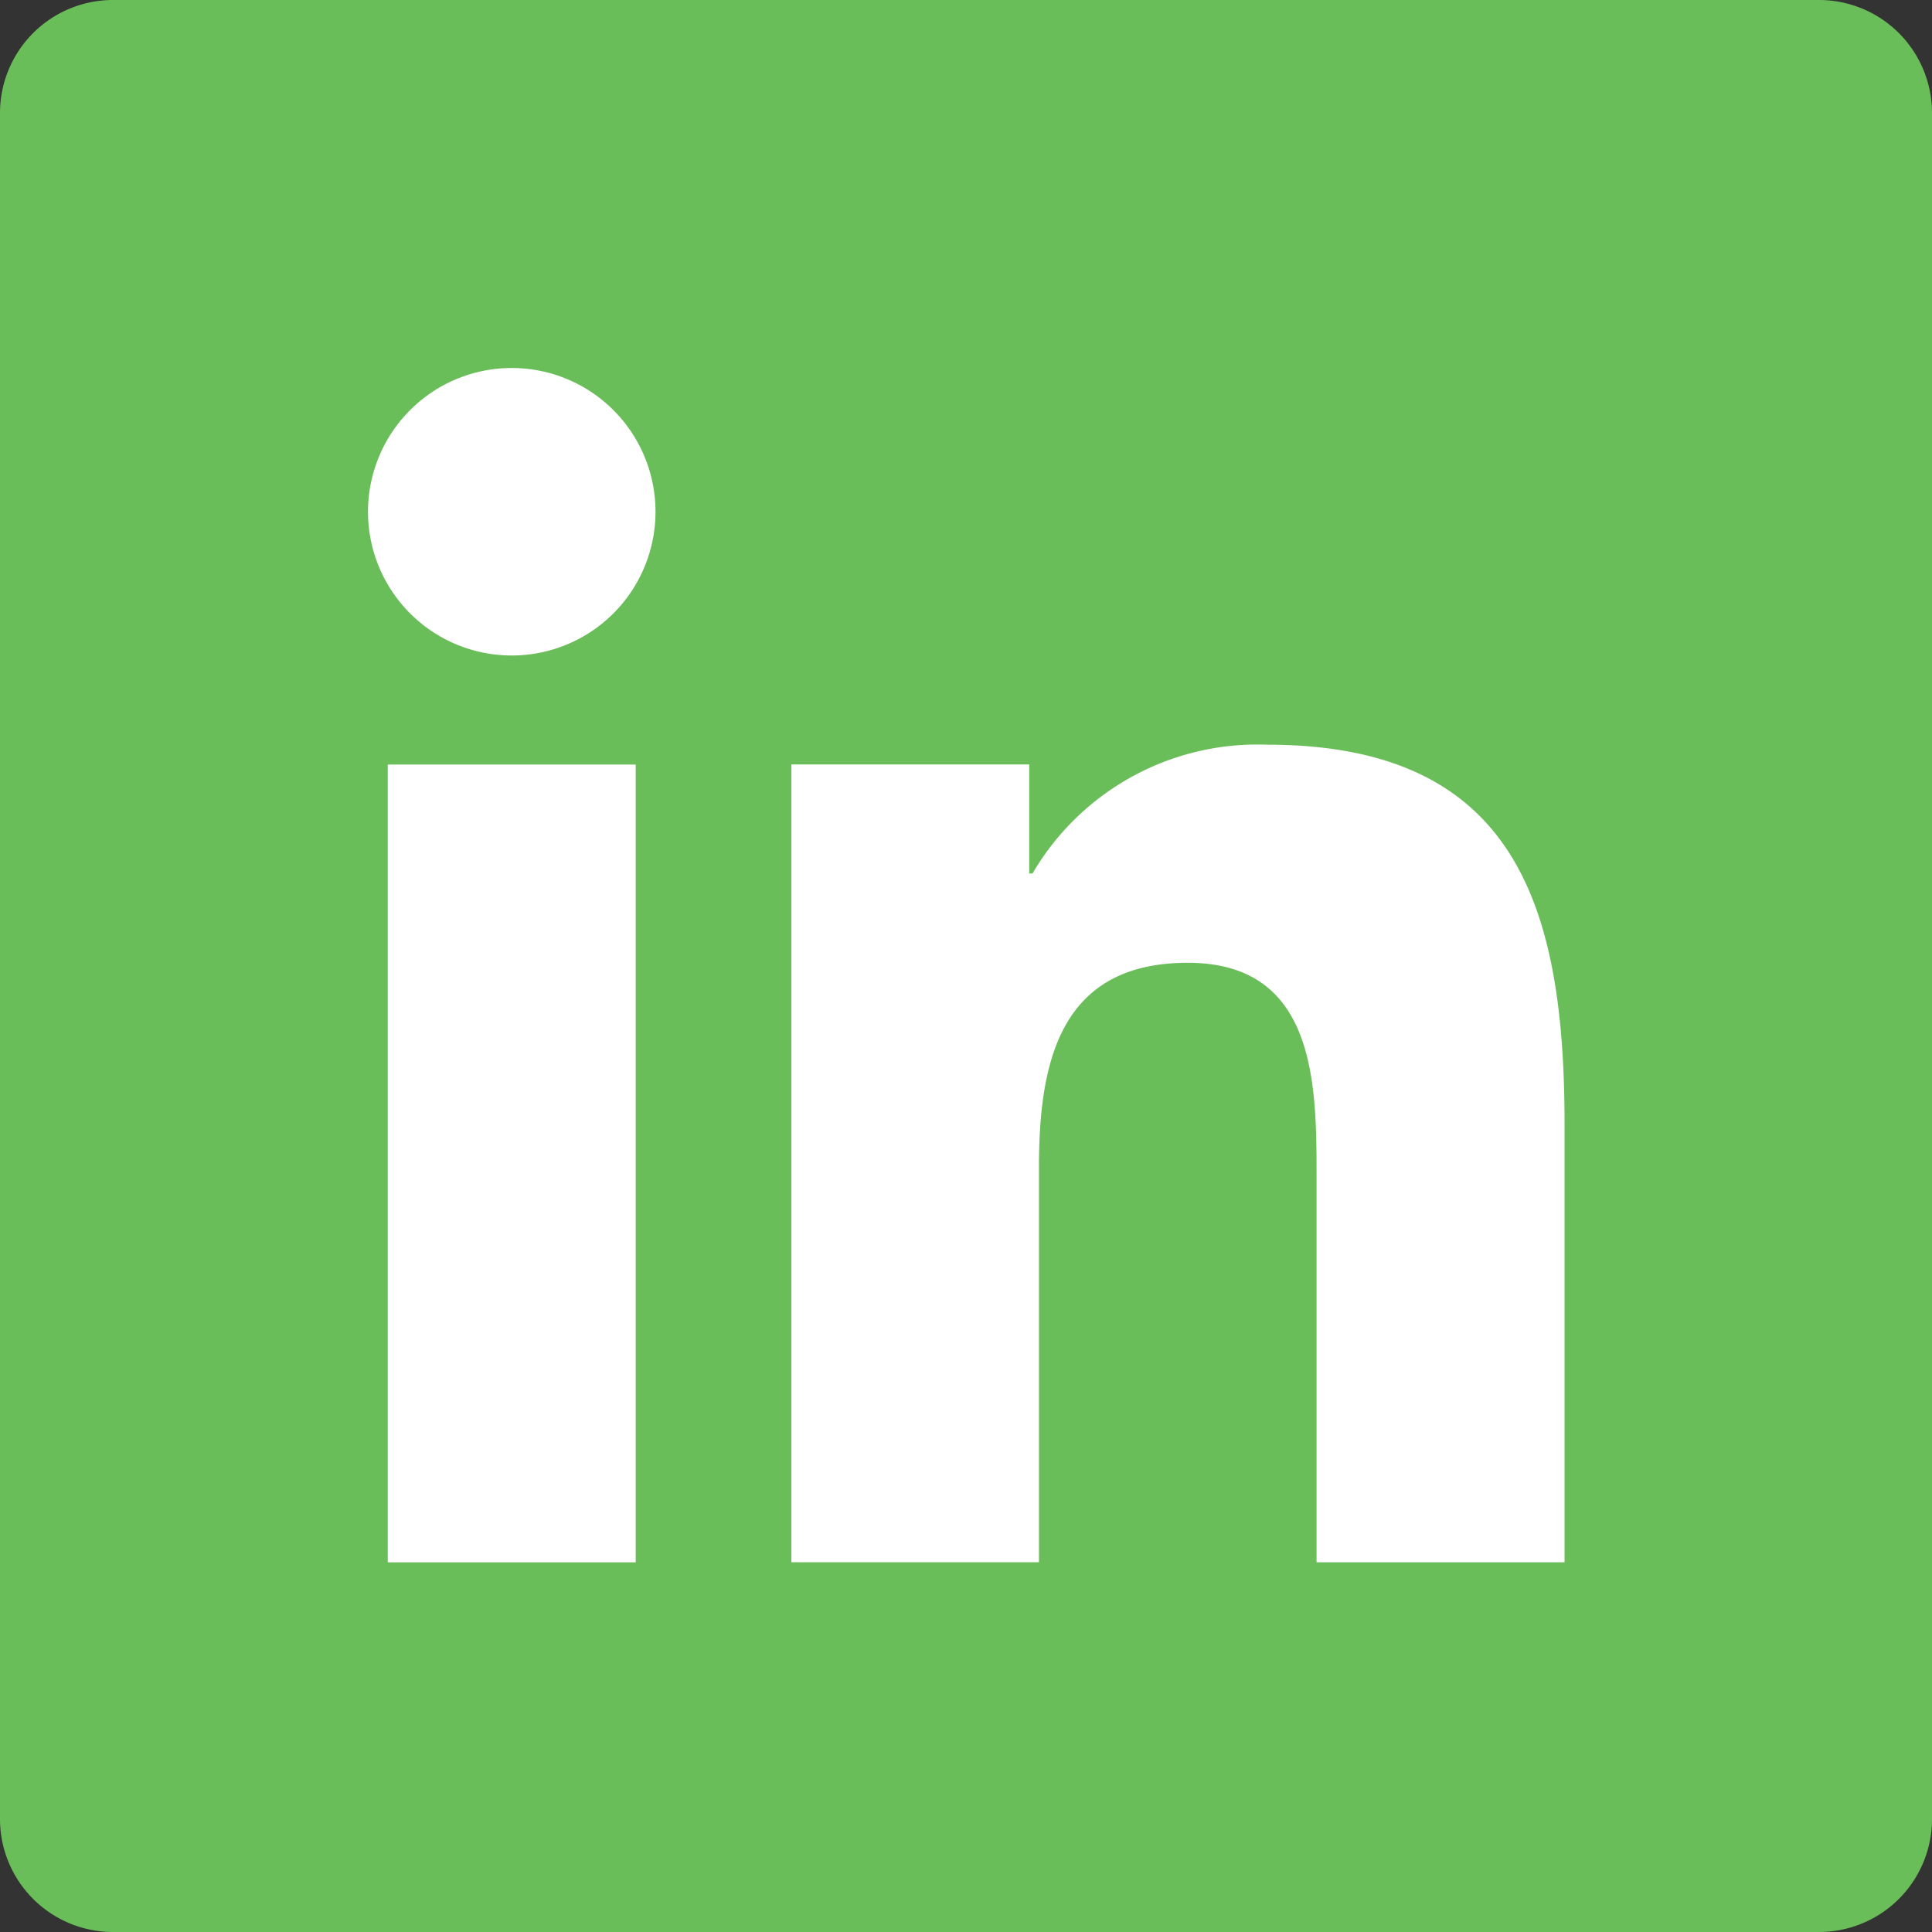
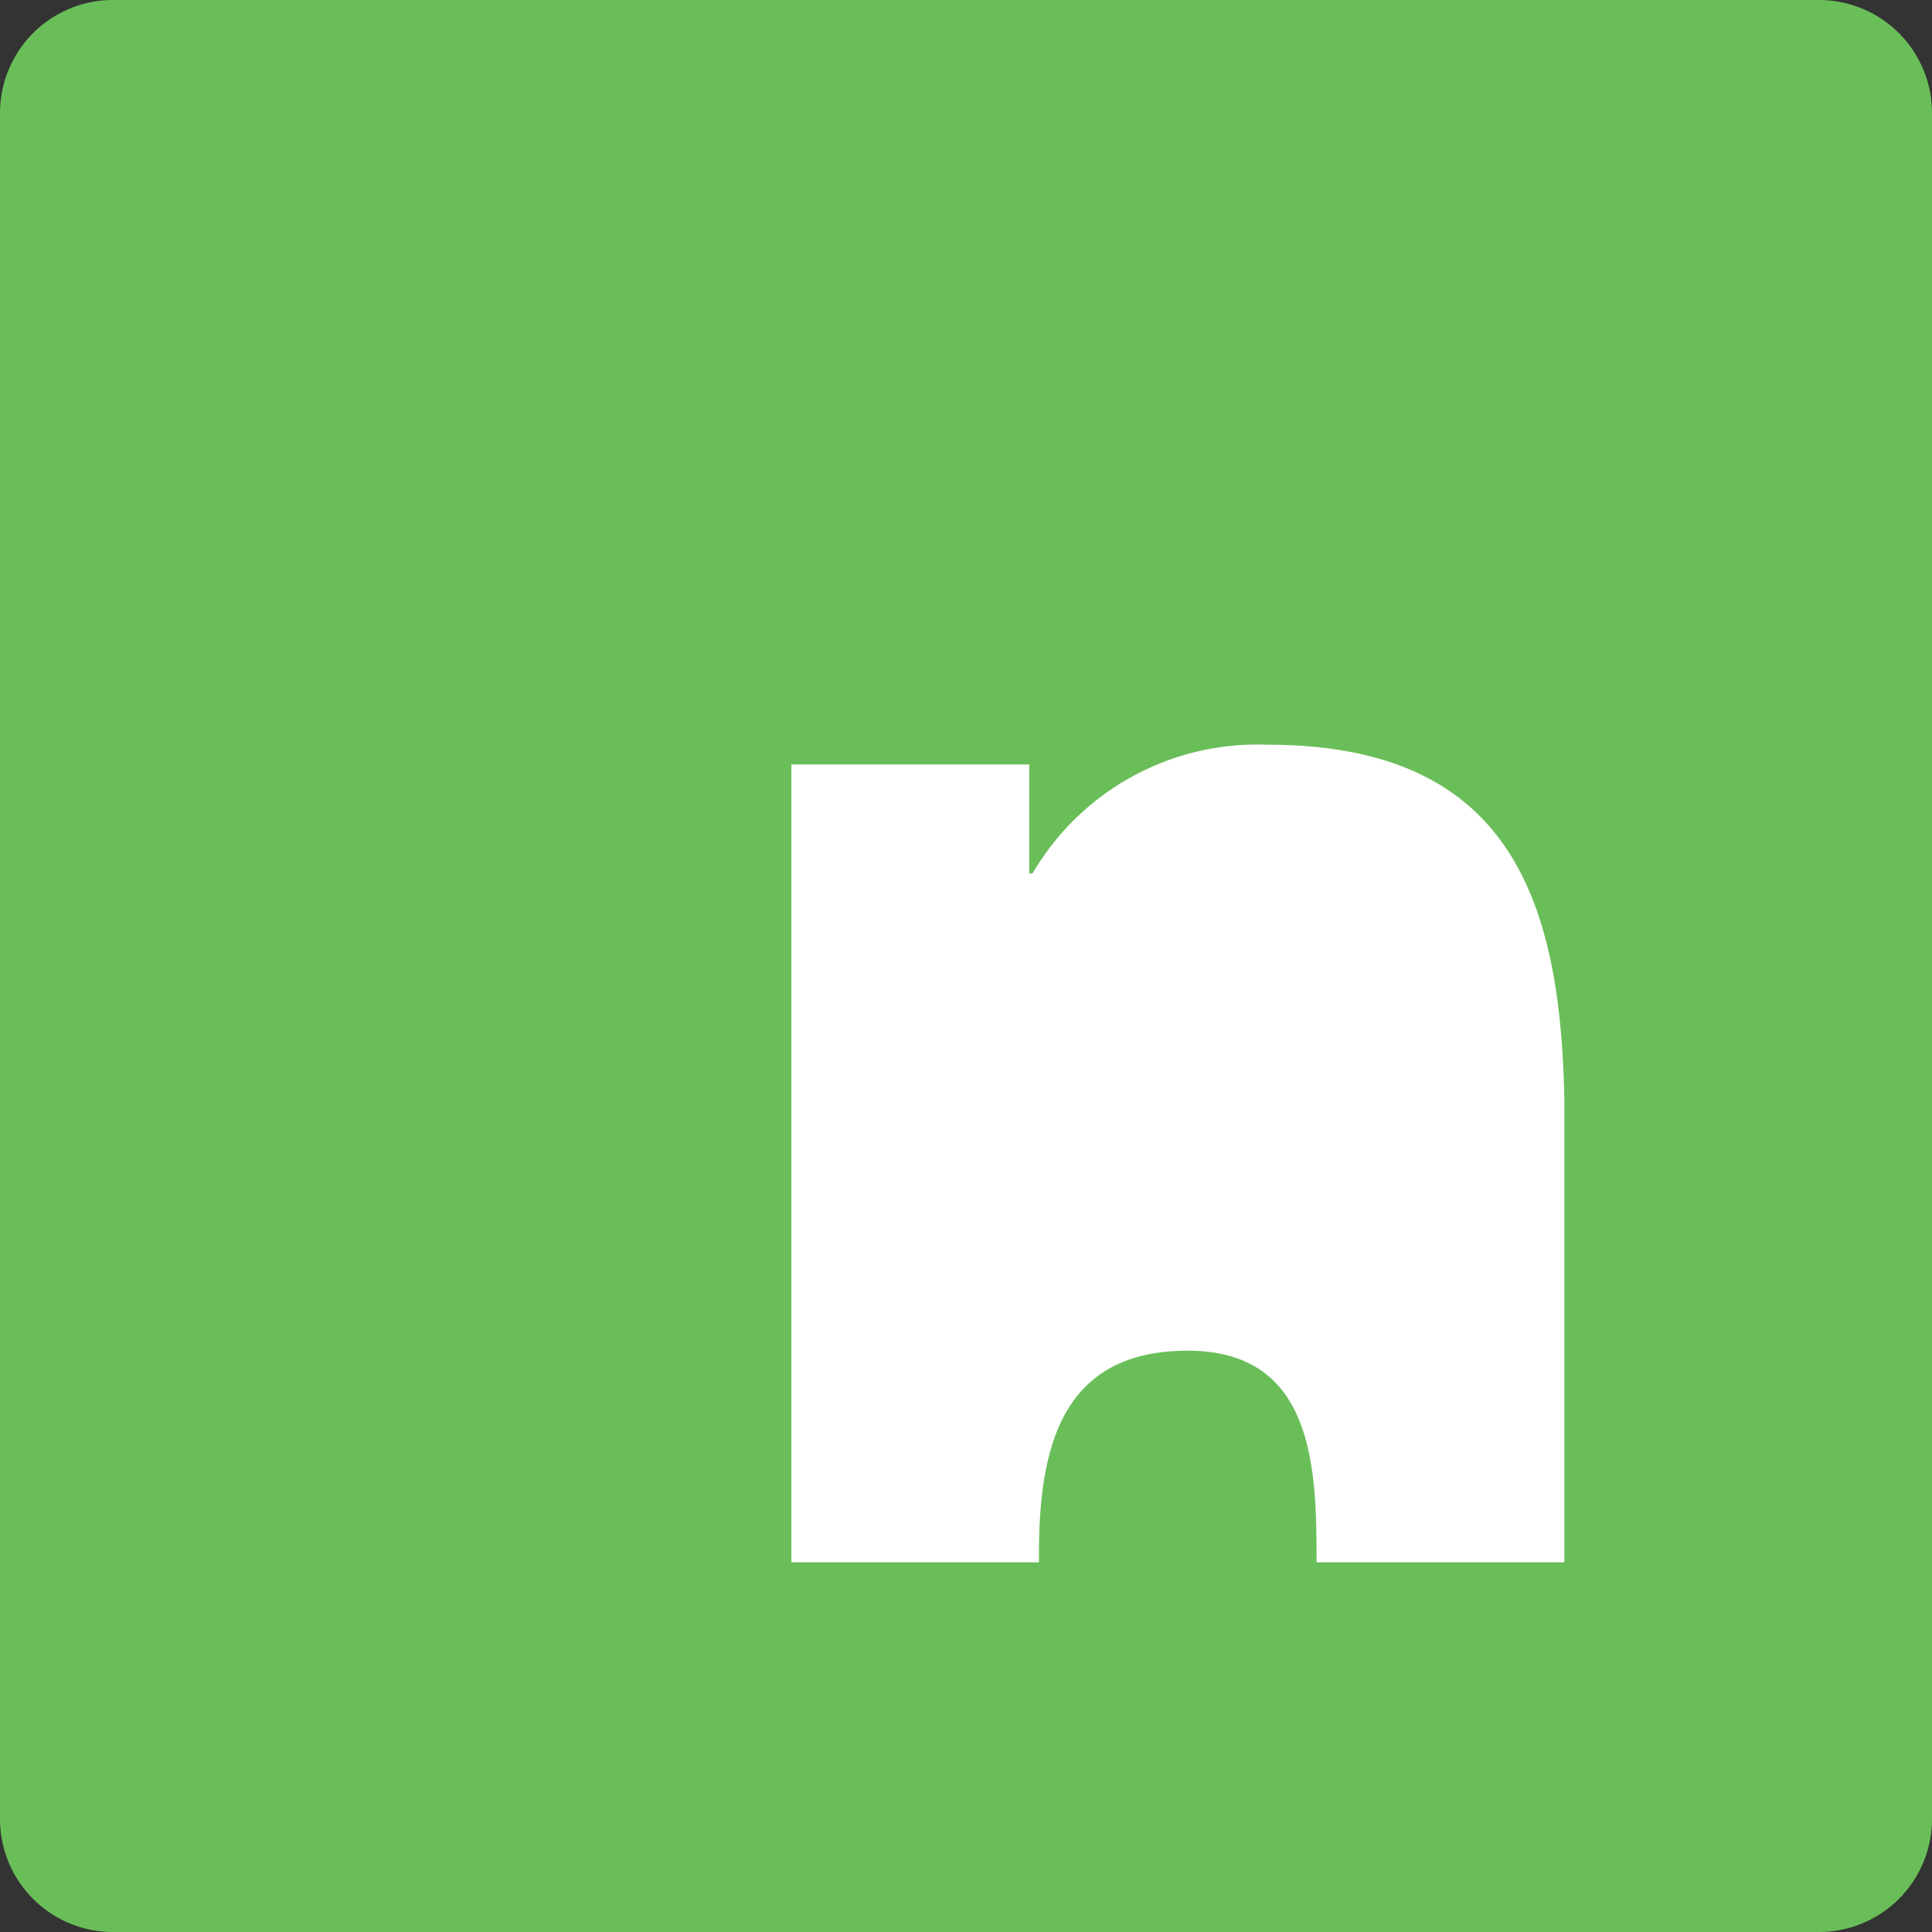
<svg xmlns="http://www.w3.org/2000/svg" width="42" height="42" viewBox="0 0 42 42">
  <rect x="0" y="0" width="42" height="42" fill="#333333" stroke="none" />
  <defs>
    <clipPath id="clip-path">
      <rect id="Rectangle_426" data-name="Rectangle 426" width="26.008" height="25.963" fill="none" />
    </clipPath>
  </defs>
  <g id="Group_970" data-name="Group 970" transform="translate(-834 -343)">
    <path id="Path_1229" data-name="Path 1229" d="M39.547,0H2.453A2.457,2.457,0,0,0,0,2.453V39.547A2.457,2.457,0,0,0,2.453,42H39.547A2.457,2.457,0,0,0,42,39.547V2.453A2.457,2.457,0,0,0,39.547,0Z" transform="translate(834 343)" fill="#6abe59" />
    <g id="Group_969" data-name="Group 969" transform="translate(842 351)">
      <g id="Group_968" data-name="Group 968" transform="translate(0 0)" clip-path="url(#clip-path)">
-         <path id="Path_1230" data-name="Path 1230" d="M.43,8.621H5.82V25.964H.43ZM3.126,0A3.125,3.125,0,1,1,0,3.124,3.126,3.126,0,0,1,3.126,0" transform="translate(0 0)" fill="#fff" />
-         <path id="Path_1231" data-name="Path 1231" d="M23.9,21.7h5.17v2.37h.072a5.663,5.663,0,0,1,5.1-2.8c5.458,0,6.466,3.592,6.466,8.261v9.513H35.317V30.611c0-2.011-.037-4.6-2.8-4.6-2.8,0-3.235,2.191-3.235,4.453v8.579H23.9Z" transform="translate(-14.696 -13.081)" fill="#fff" />
+         <path id="Path_1231" data-name="Path 1231" d="M23.9,21.7h5.17v2.37h.072a5.663,5.663,0,0,1,5.1-2.8c5.458,0,6.466,3.592,6.466,8.261v9.513H35.317c0-2.011-.037-4.6-2.8-4.6-2.8,0-3.235,2.191-3.235,4.453v8.579H23.9Z" transform="translate(-14.696 -13.081)" fill="#fff" />
      </g>
    </g>
  </g>
</svg>